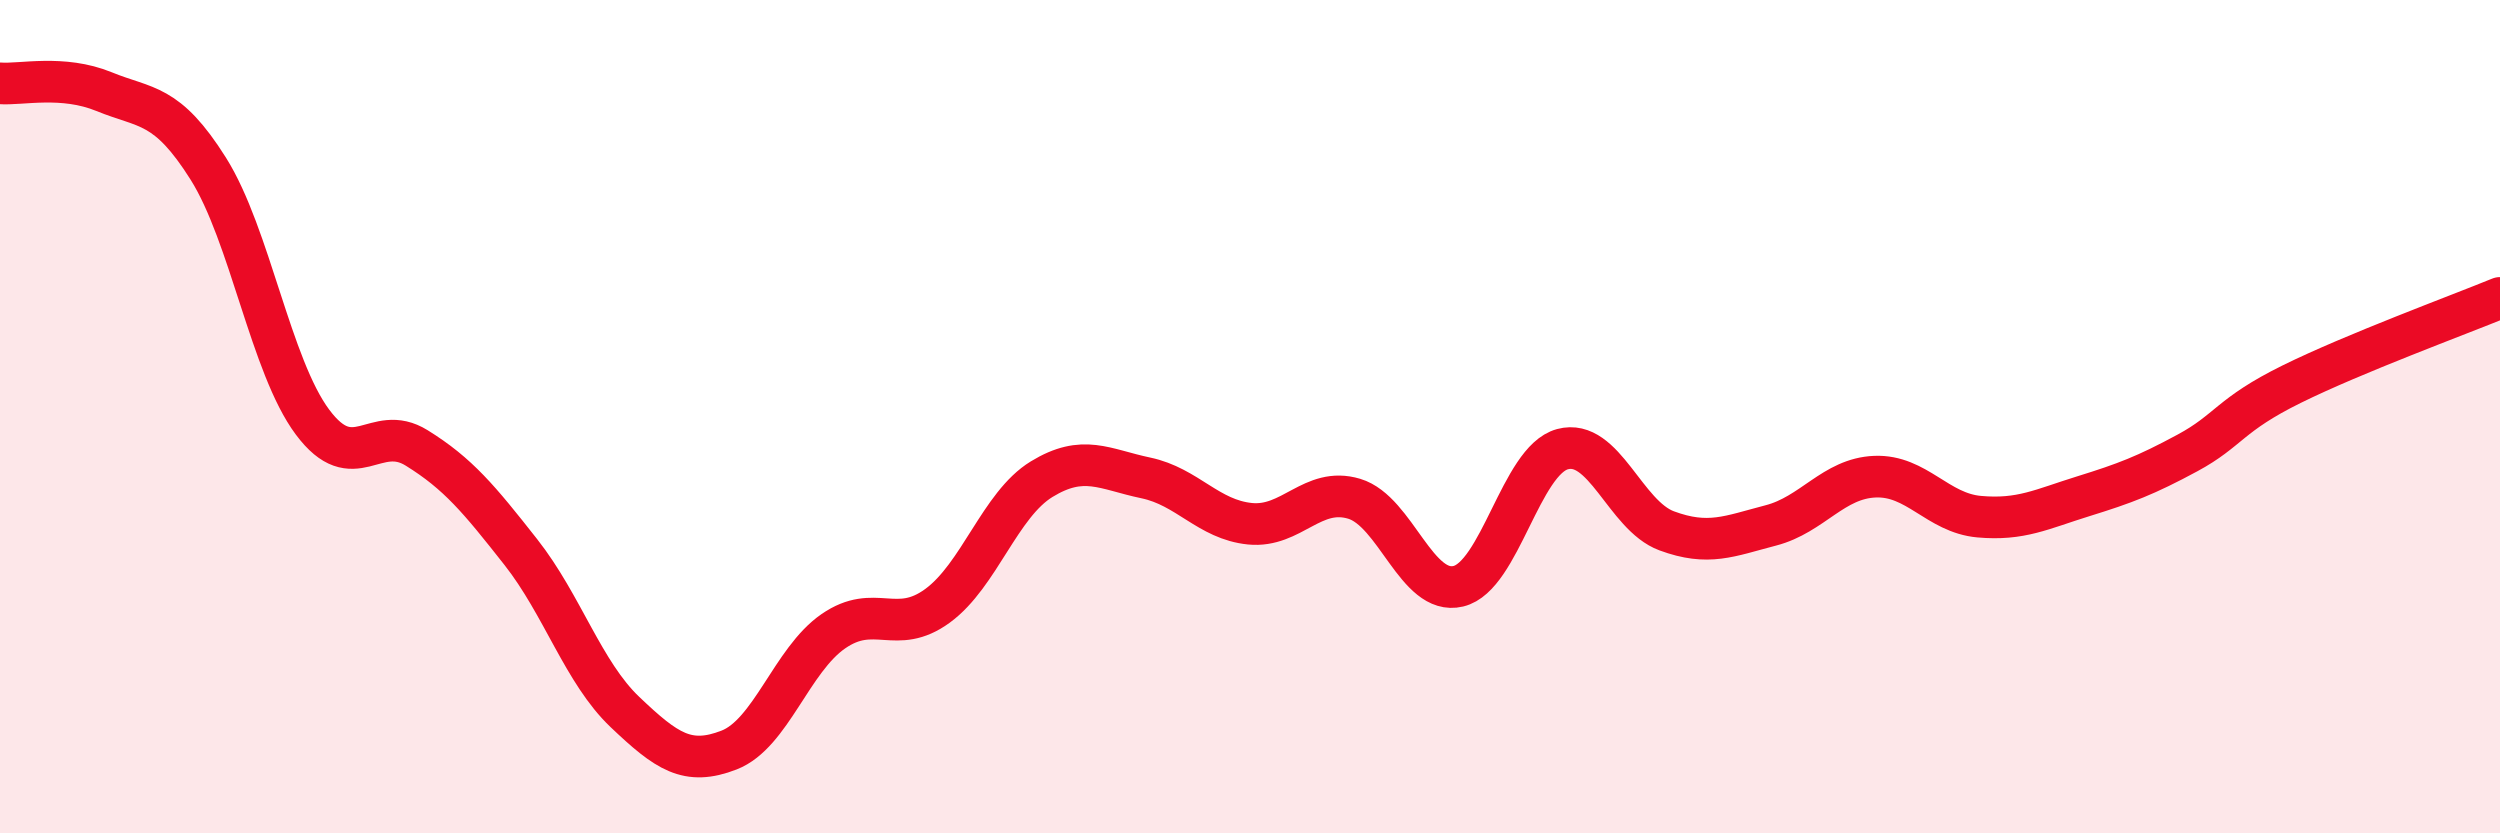
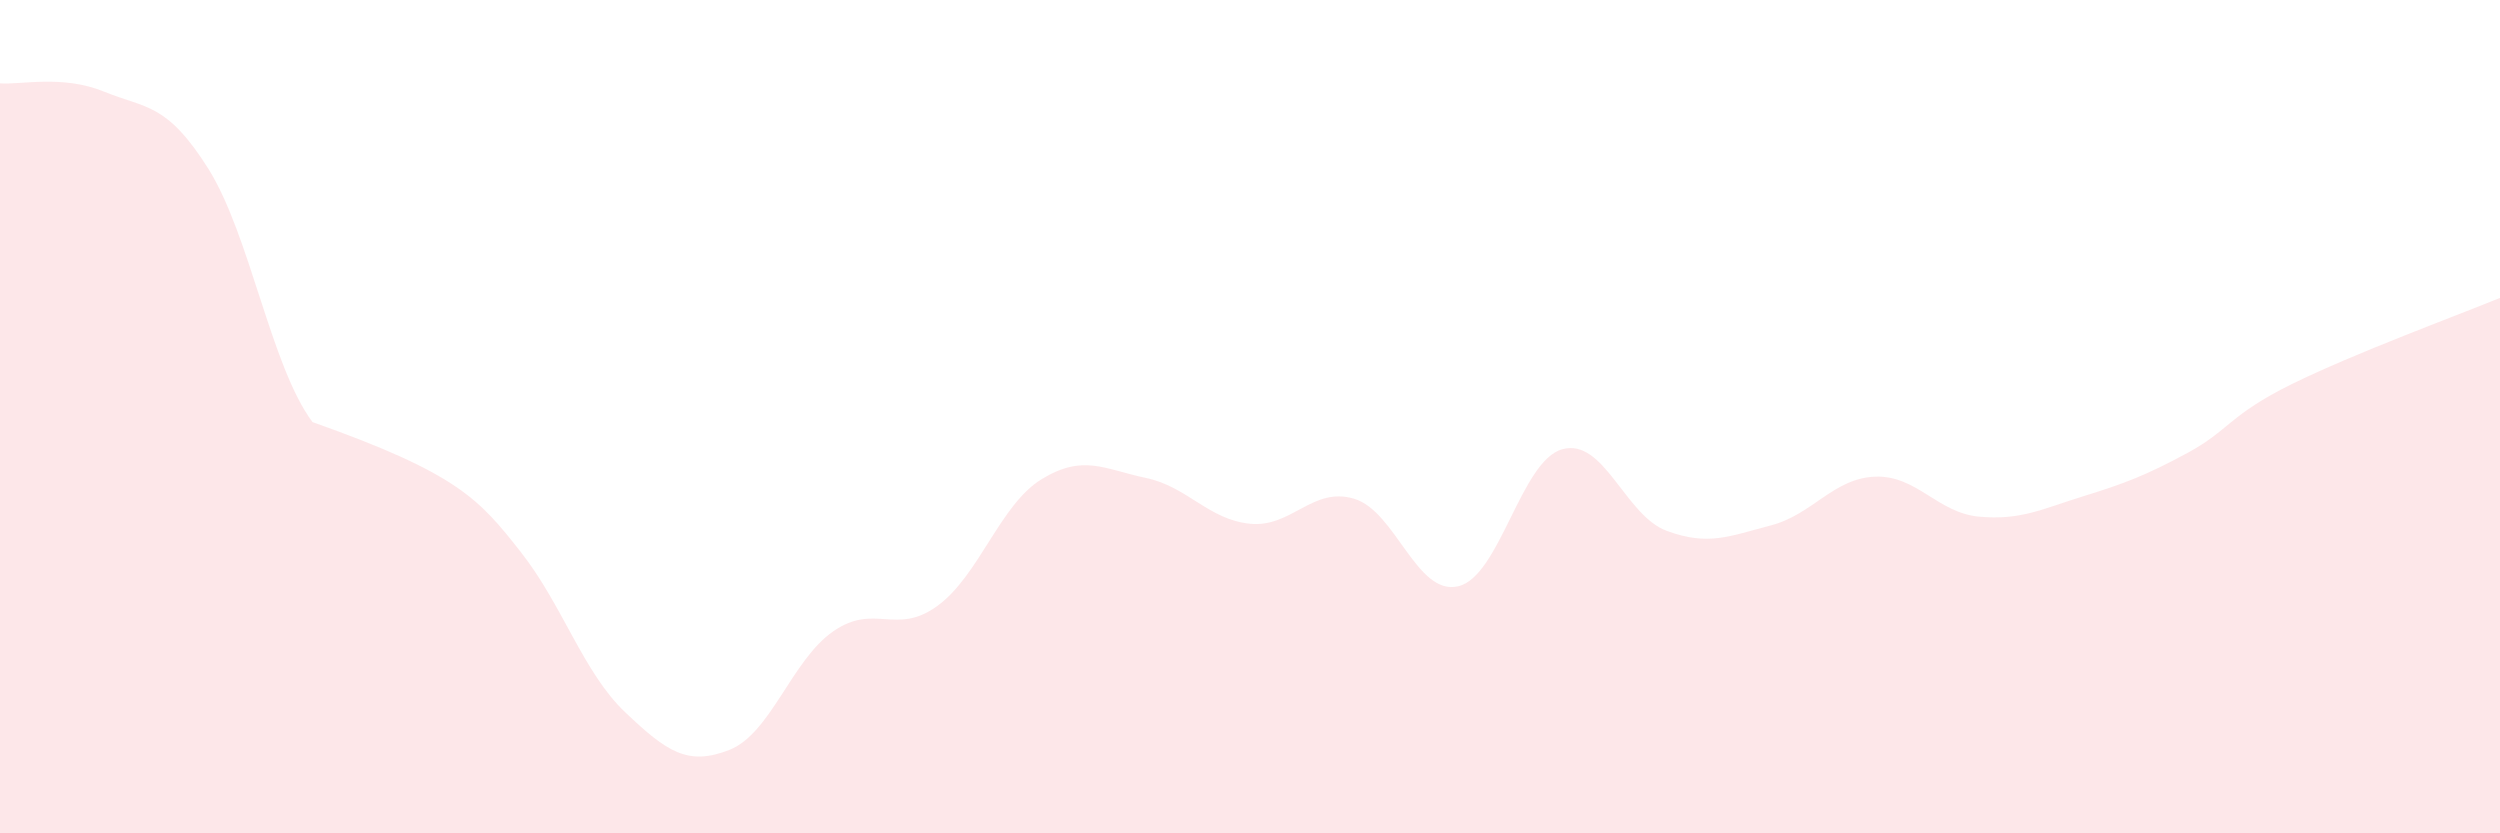
<svg xmlns="http://www.w3.org/2000/svg" width="60" height="20" viewBox="0 0 60 20">
-   <path d="M 0,2 C 0.5,2.04 1.5,1.79 2.5,2.2 C 3.5,2.61 4,2.46 5,4.05 C 6,5.64 6.5,8.79 7.5,10.13 C 8.5,11.47 9,10.13 10,10.75 C 11,11.37 11.5,11.98 12.5,13.25 C 13.5,14.52 14,16.14 15,17.09 C 16,18.04 16.5,18.39 17.5,18 C 18.5,17.61 19,15.84 20,15.15 C 21,14.46 21.5,15.27 22.5,14.54 C 23.5,13.81 24,12.11 25,11.5 C 26,10.89 26.5,11.26 27.5,11.47 C 28.5,11.68 29,12.47 30,12.57 C 31,12.67 31.5,11.67 32.5,11.97 C 33.5,12.27 34,14.31 35,14.07 C 36,13.83 36.5,11.05 37.5,10.78 C 38.5,10.51 39,12.37 40,12.74 C 41,13.11 41.5,12.87 42.5,12.61 C 43.5,12.35 44,11.48 45,11.44 C 46,11.4 46.5,12.31 47.5,12.4 C 48.5,12.49 49,12.22 50,11.91 C 51,11.6 51.5,11.41 52.5,10.87 C 53.5,10.33 53.5,9.96 55,9.22 C 56.5,8.48 59,7.56 60,7.15L60 20L0 20Z" fill="#EB0A25" opacity="0.1" stroke-linecap="round" stroke-linejoin="round" />
-   <path d="M 0,2 C 0.5,2.04 1.5,1.79 2.5,2.2 C 3.5,2.61 4,2.46 5,4.05 C 6,5.64 6.5,8.79 7.5,10.13 C 8.5,11.47 9,10.13 10,10.75 C 11,11.37 11.5,11.98 12.5,13.25 C 13.5,14.52 14,16.14 15,17.09 C 16,18.04 16.5,18.39 17.5,18 C 18.5,17.61 19,15.84 20,15.15 C 21,14.46 21.5,15.27 22.5,14.54 C 23.5,13.81 24,12.11 25,11.5 C 26,10.89 26.5,11.26 27.5,11.47 C 28.5,11.68 29,12.47 30,12.57 C 31,12.67 31.5,11.67 32.5,11.97 C 33.5,12.27 34,14.31 35,14.07 C 36,13.83 36.5,11.05 37.5,10.78 C 38.5,10.51 39,12.37 40,12.74 C 41,13.11 41.5,12.87 42.5,12.61 C 43.5,12.35 44,11.48 45,11.44 C 46,11.4 46.5,12.31 47.5,12.4 C 48.5,12.49 49,12.22 50,11.91 C 51,11.6 51.5,11.41 52.5,10.87 C 53.5,10.33 53.5,9.96 55,9.22 C 56.5,8.48 59,7.56 60,7.15" stroke="#EB0A25" stroke-width="1" fill="none" stroke-linecap="round" stroke-linejoin="round" />
+   <path d="M 0,2 C 0.5,2.04 1.5,1.79 2.5,2.2 C 3.5,2.61 4,2.46 5,4.05 C 6,5.64 6.5,8.79 7.5,10.13 C 11,11.37 11.5,11.98 12.5,13.25 C 13.5,14.52 14,16.14 15,17.09 C 16,18.04 16.5,18.39 17.5,18 C 18.5,17.61 19,15.84 20,15.15 C 21,14.46 21.5,15.27 22.5,14.54 C 23.5,13.81 24,12.11 25,11.5 C 26,10.89 26.5,11.26 27.5,11.47 C 28.5,11.68 29,12.47 30,12.57 C 31,12.67 31.5,11.67 32.5,11.97 C 33.5,12.27 34,14.31 35,14.07 C 36,13.83 36.5,11.05 37.5,10.78 C 38.5,10.51 39,12.37 40,12.74 C 41,13.11 41.5,12.87 42.5,12.61 C 43.5,12.35 44,11.48 45,11.44 C 46,11.4 46.5,12.31 47.5,12.4 C 48.5,12.49 49,12.22 50,11.91 C 51,11.6 51.5,11.41 52.5,10.87 C 53.5,10.33 53.5,9.96 55,9.22 C 56.5,8.48 59,7.56 60,7.15L60 20L0 20Z" fill="#EB0A25" opacity="0.1" stroke-linecap="round" stroke-linejoin="round" />
</svg>